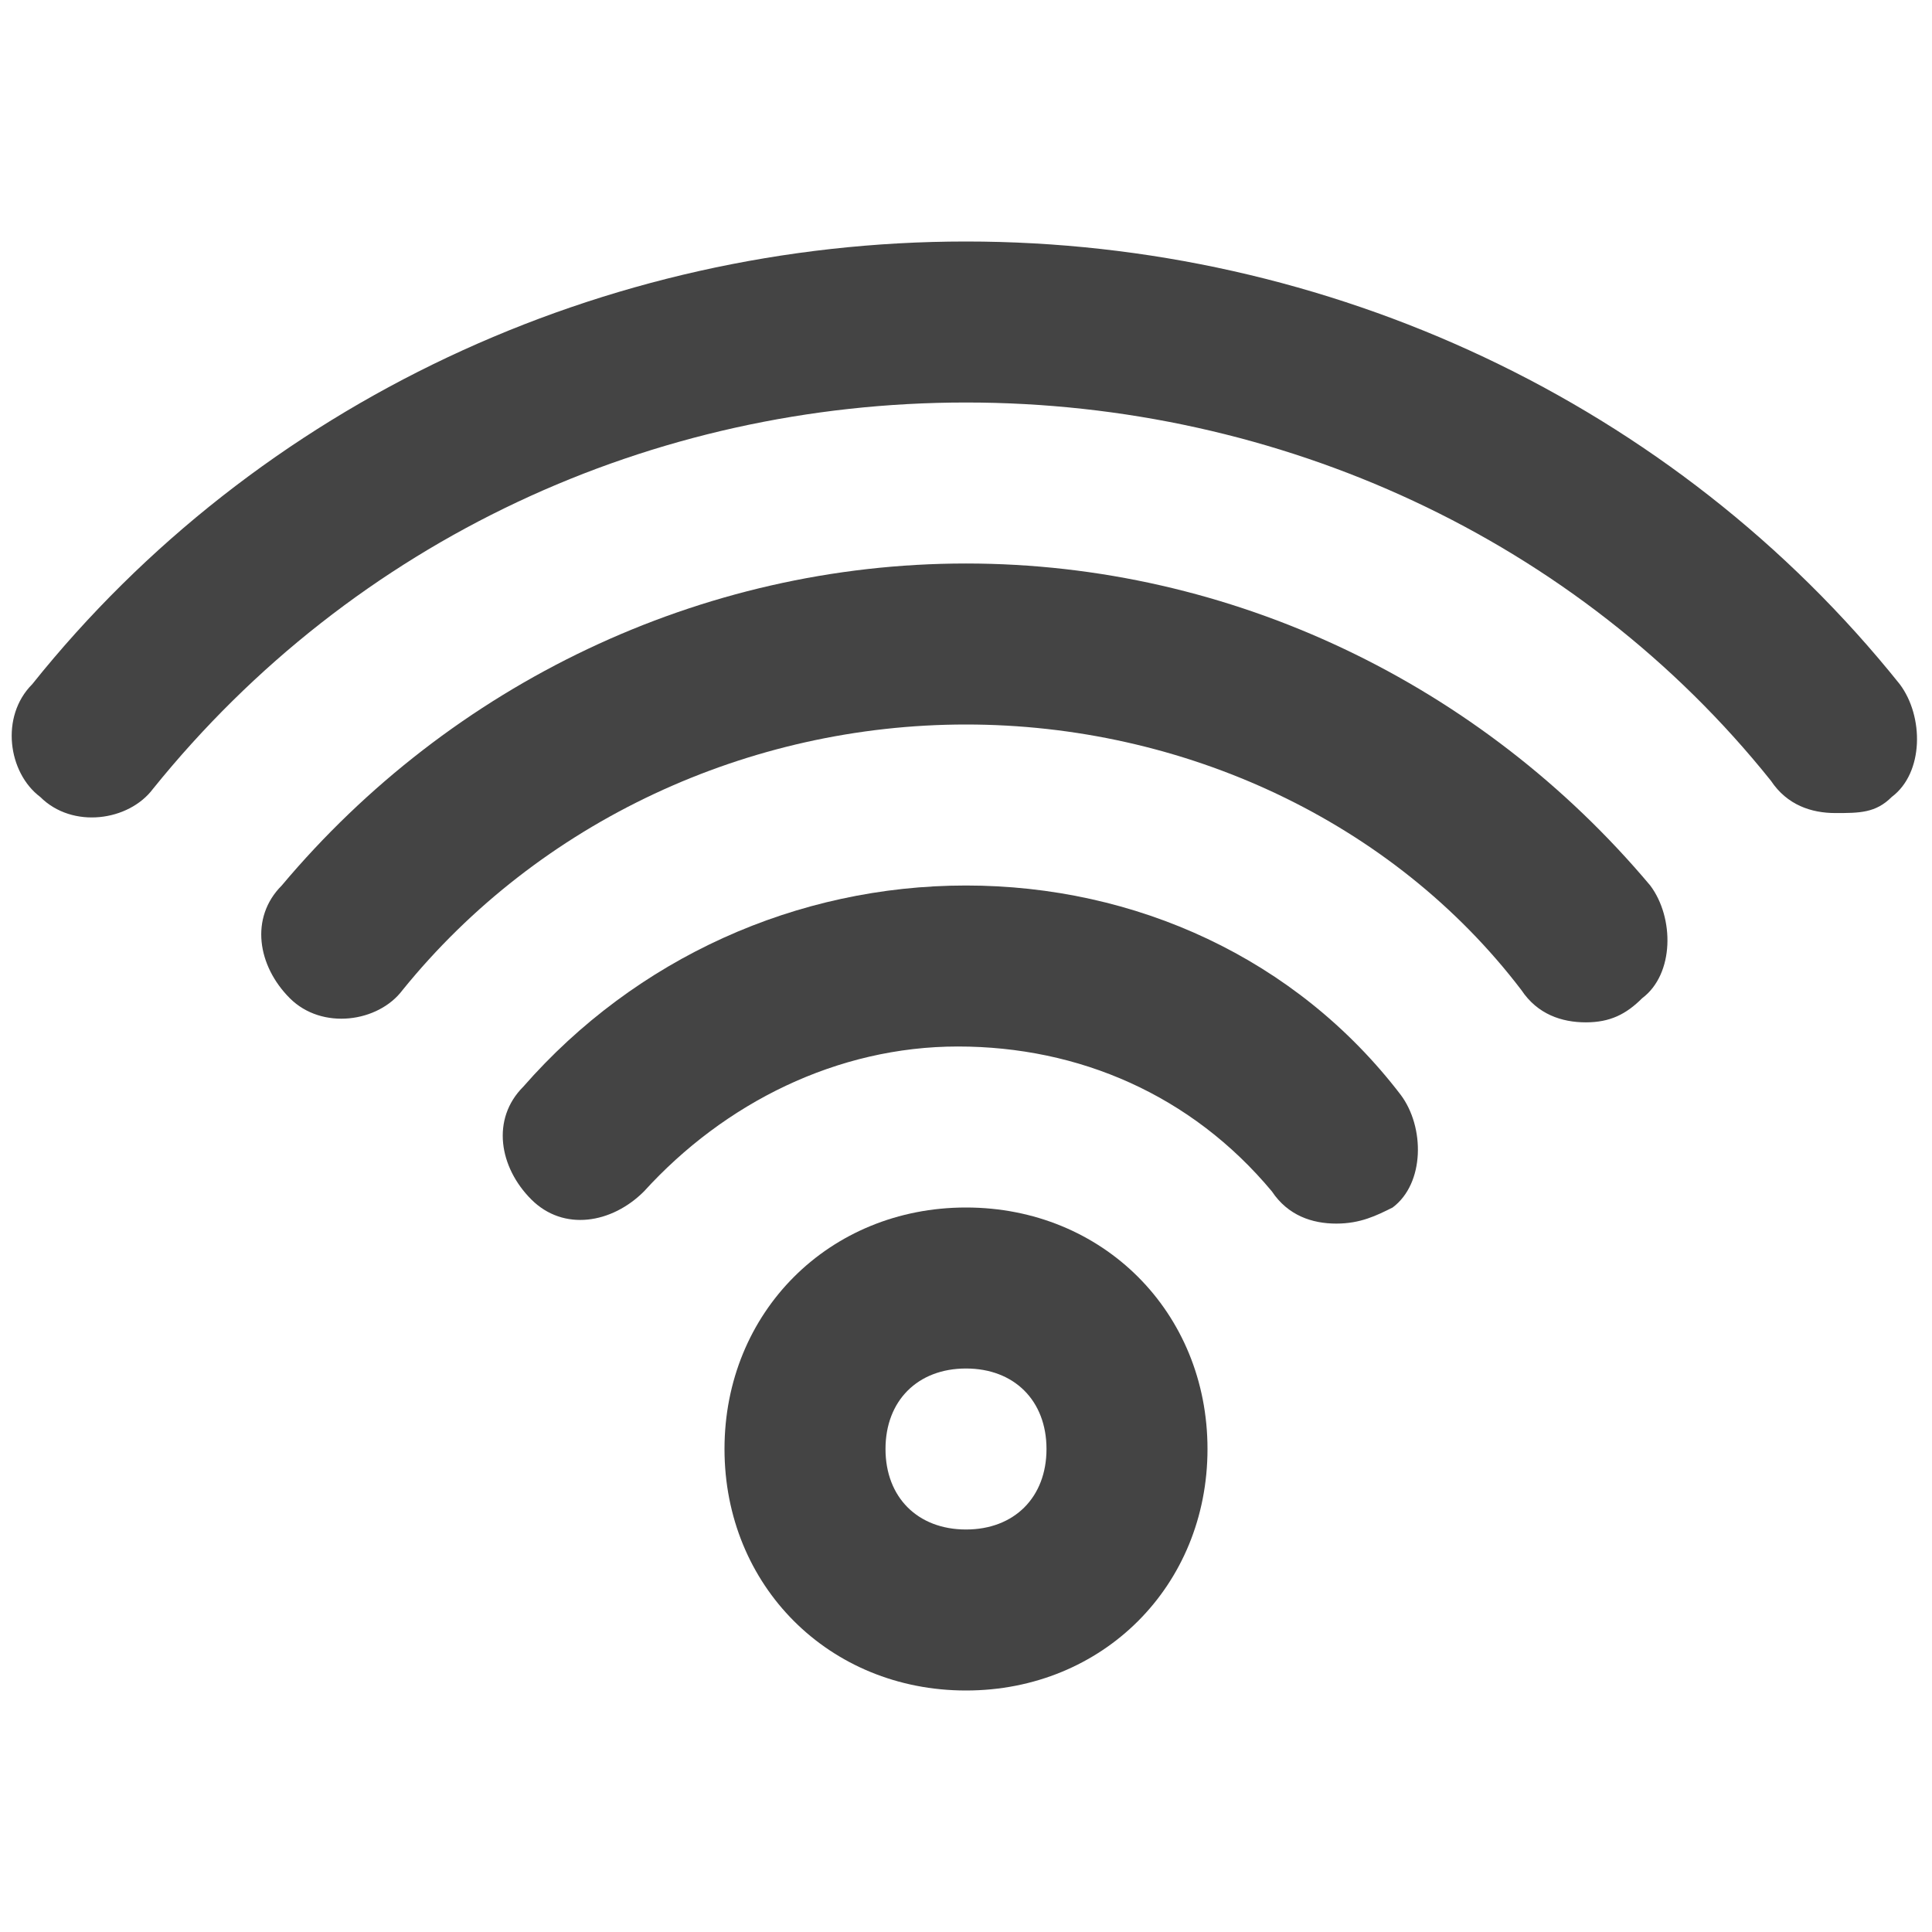
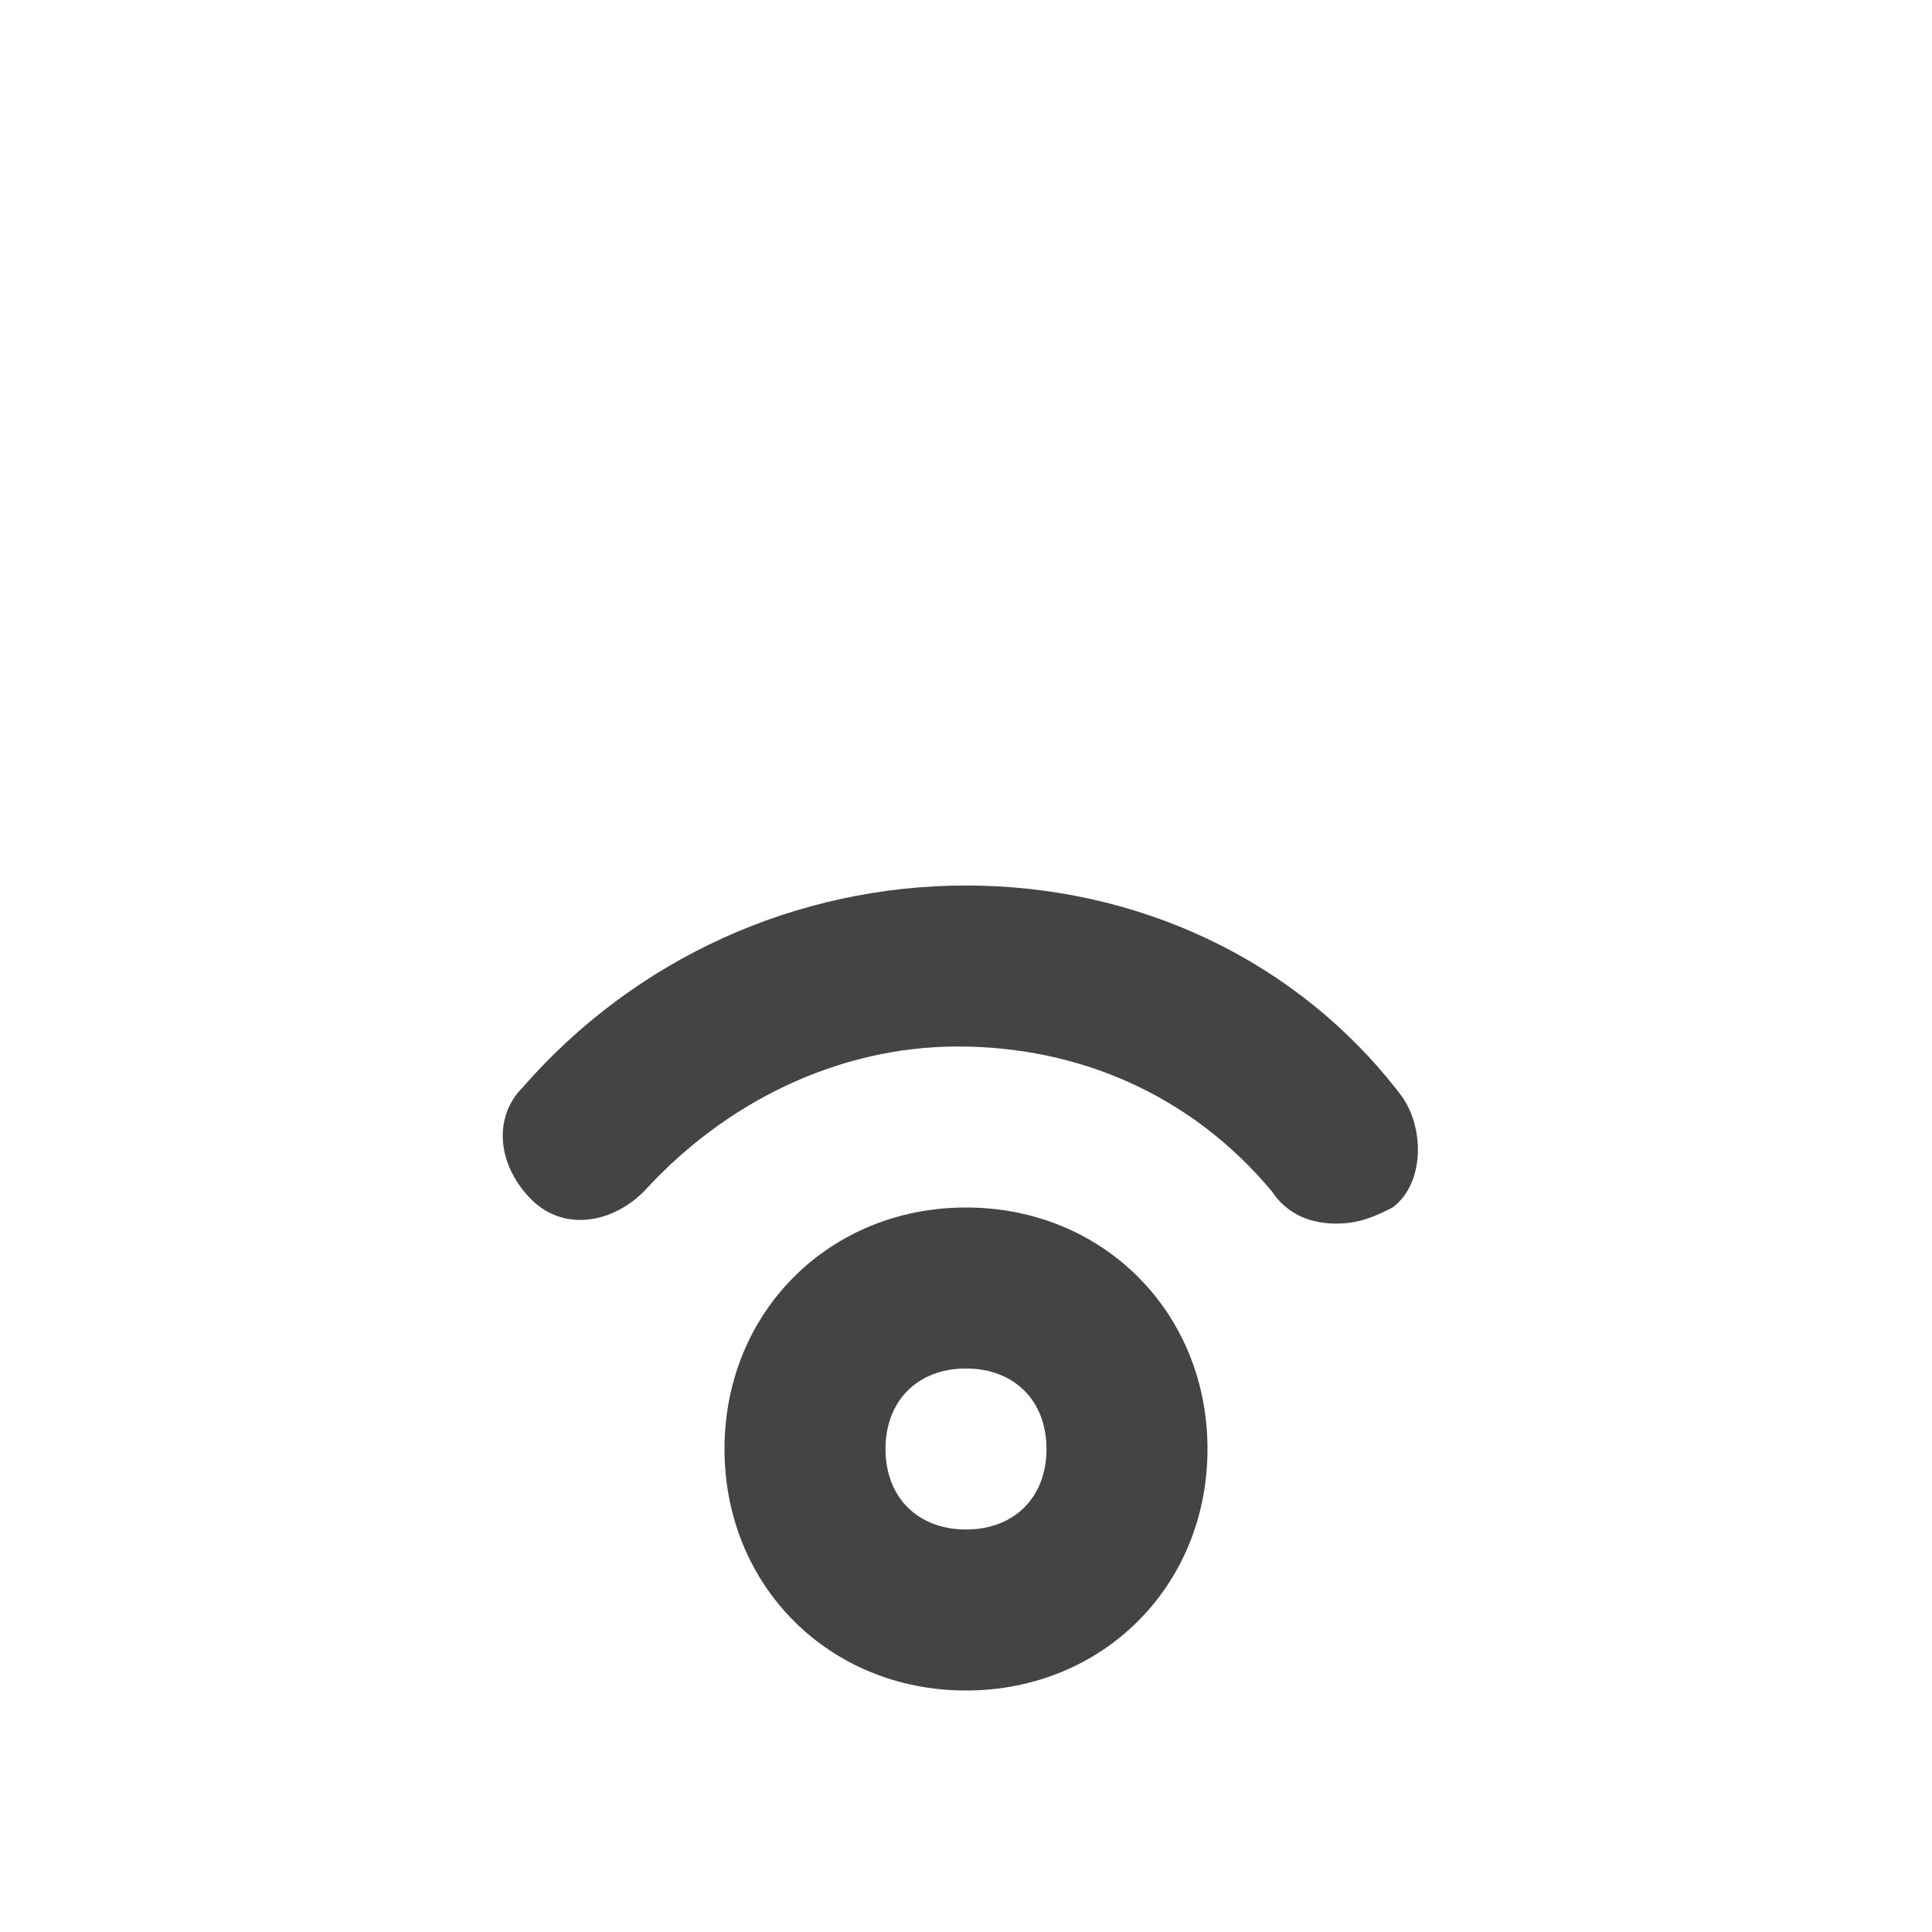
<svg xmlns="http://www.w3.org/2000/svg" width="800" height="800" viewBox="0 0 800 800" fill="none">
  <path d="M400 700C343.333 700 300 656.667 300 600C300 543.333 343.333 500 400 500C456.667 500 500 543.333 500 600C500 656.667 456.667 700 400 700ZM400 566.667C380 566.667 366.667 580 366.667 600C366.667 620 380 633.333 400 633.333C420 633.333 433.333 620 433.333 600C433.333 580 420 566.667 400 566.667Z" fill="#444444" />
  <path d="M553.33 506.666C543.33 506.666 533.33 503.333 526.664 493.333C493.33 453.333 446.664 433.333 396.664 433.333C346.664 433.333 299.997 456.667 266.664 493.333C253.33 506.667 233.33 510 219.997 496.666C206.664 483.333 203.33 463.333 216.664 450C263.33 396.667 329.997 366.667 399.997 366.667C469.997 366.667 536.664 396.667 579.997 453.333C589.997 466.667 589.997 490 576.664 500C569.997 503.333 563.33 506.666 553.33 506.666Z" fill="#444444" />
-   <path d="M656.664 423.333C646.664 423.333 636.664 420 629.997 410C576.664 340 489.997 300 399.997 300C309.997 300 223.33 340 166.664 410C156.664 423.333 133.33 426.667 119.997 413.333C106.664 400 103.33 380 116.664 366.667C186.664 283.333 289.997 233.333 399.997 233.333C509.997 233.333 613.33 283.333 683.33 366.667C693.33 380 693.33 403.333 679.997 413.333C673.33 420 666.664 423.333 656.664 423.333Z" fill="#444444" />
-   <path d="M759.998 336.667C749.998 336.667 739.998 333.333 733.332 323.333C653.332 223.333 529.998 166.667 399.998 166.667C269.998 166.667 146.665 223.333 63.332 326.667C53.332 340 29.998 343.333 16.665 330C3.332 320 -0.002 296.667 13.332 283.333C106.665 166.667 249.998 100 399.998 100C549.998 100 693.332 166.667 786.665 283.333C796.665 296.667 796.665 320 783.332 330C776.665 336.667 769.998 336.667 759.998 336.667Z" fill="#444444" />
</svg>